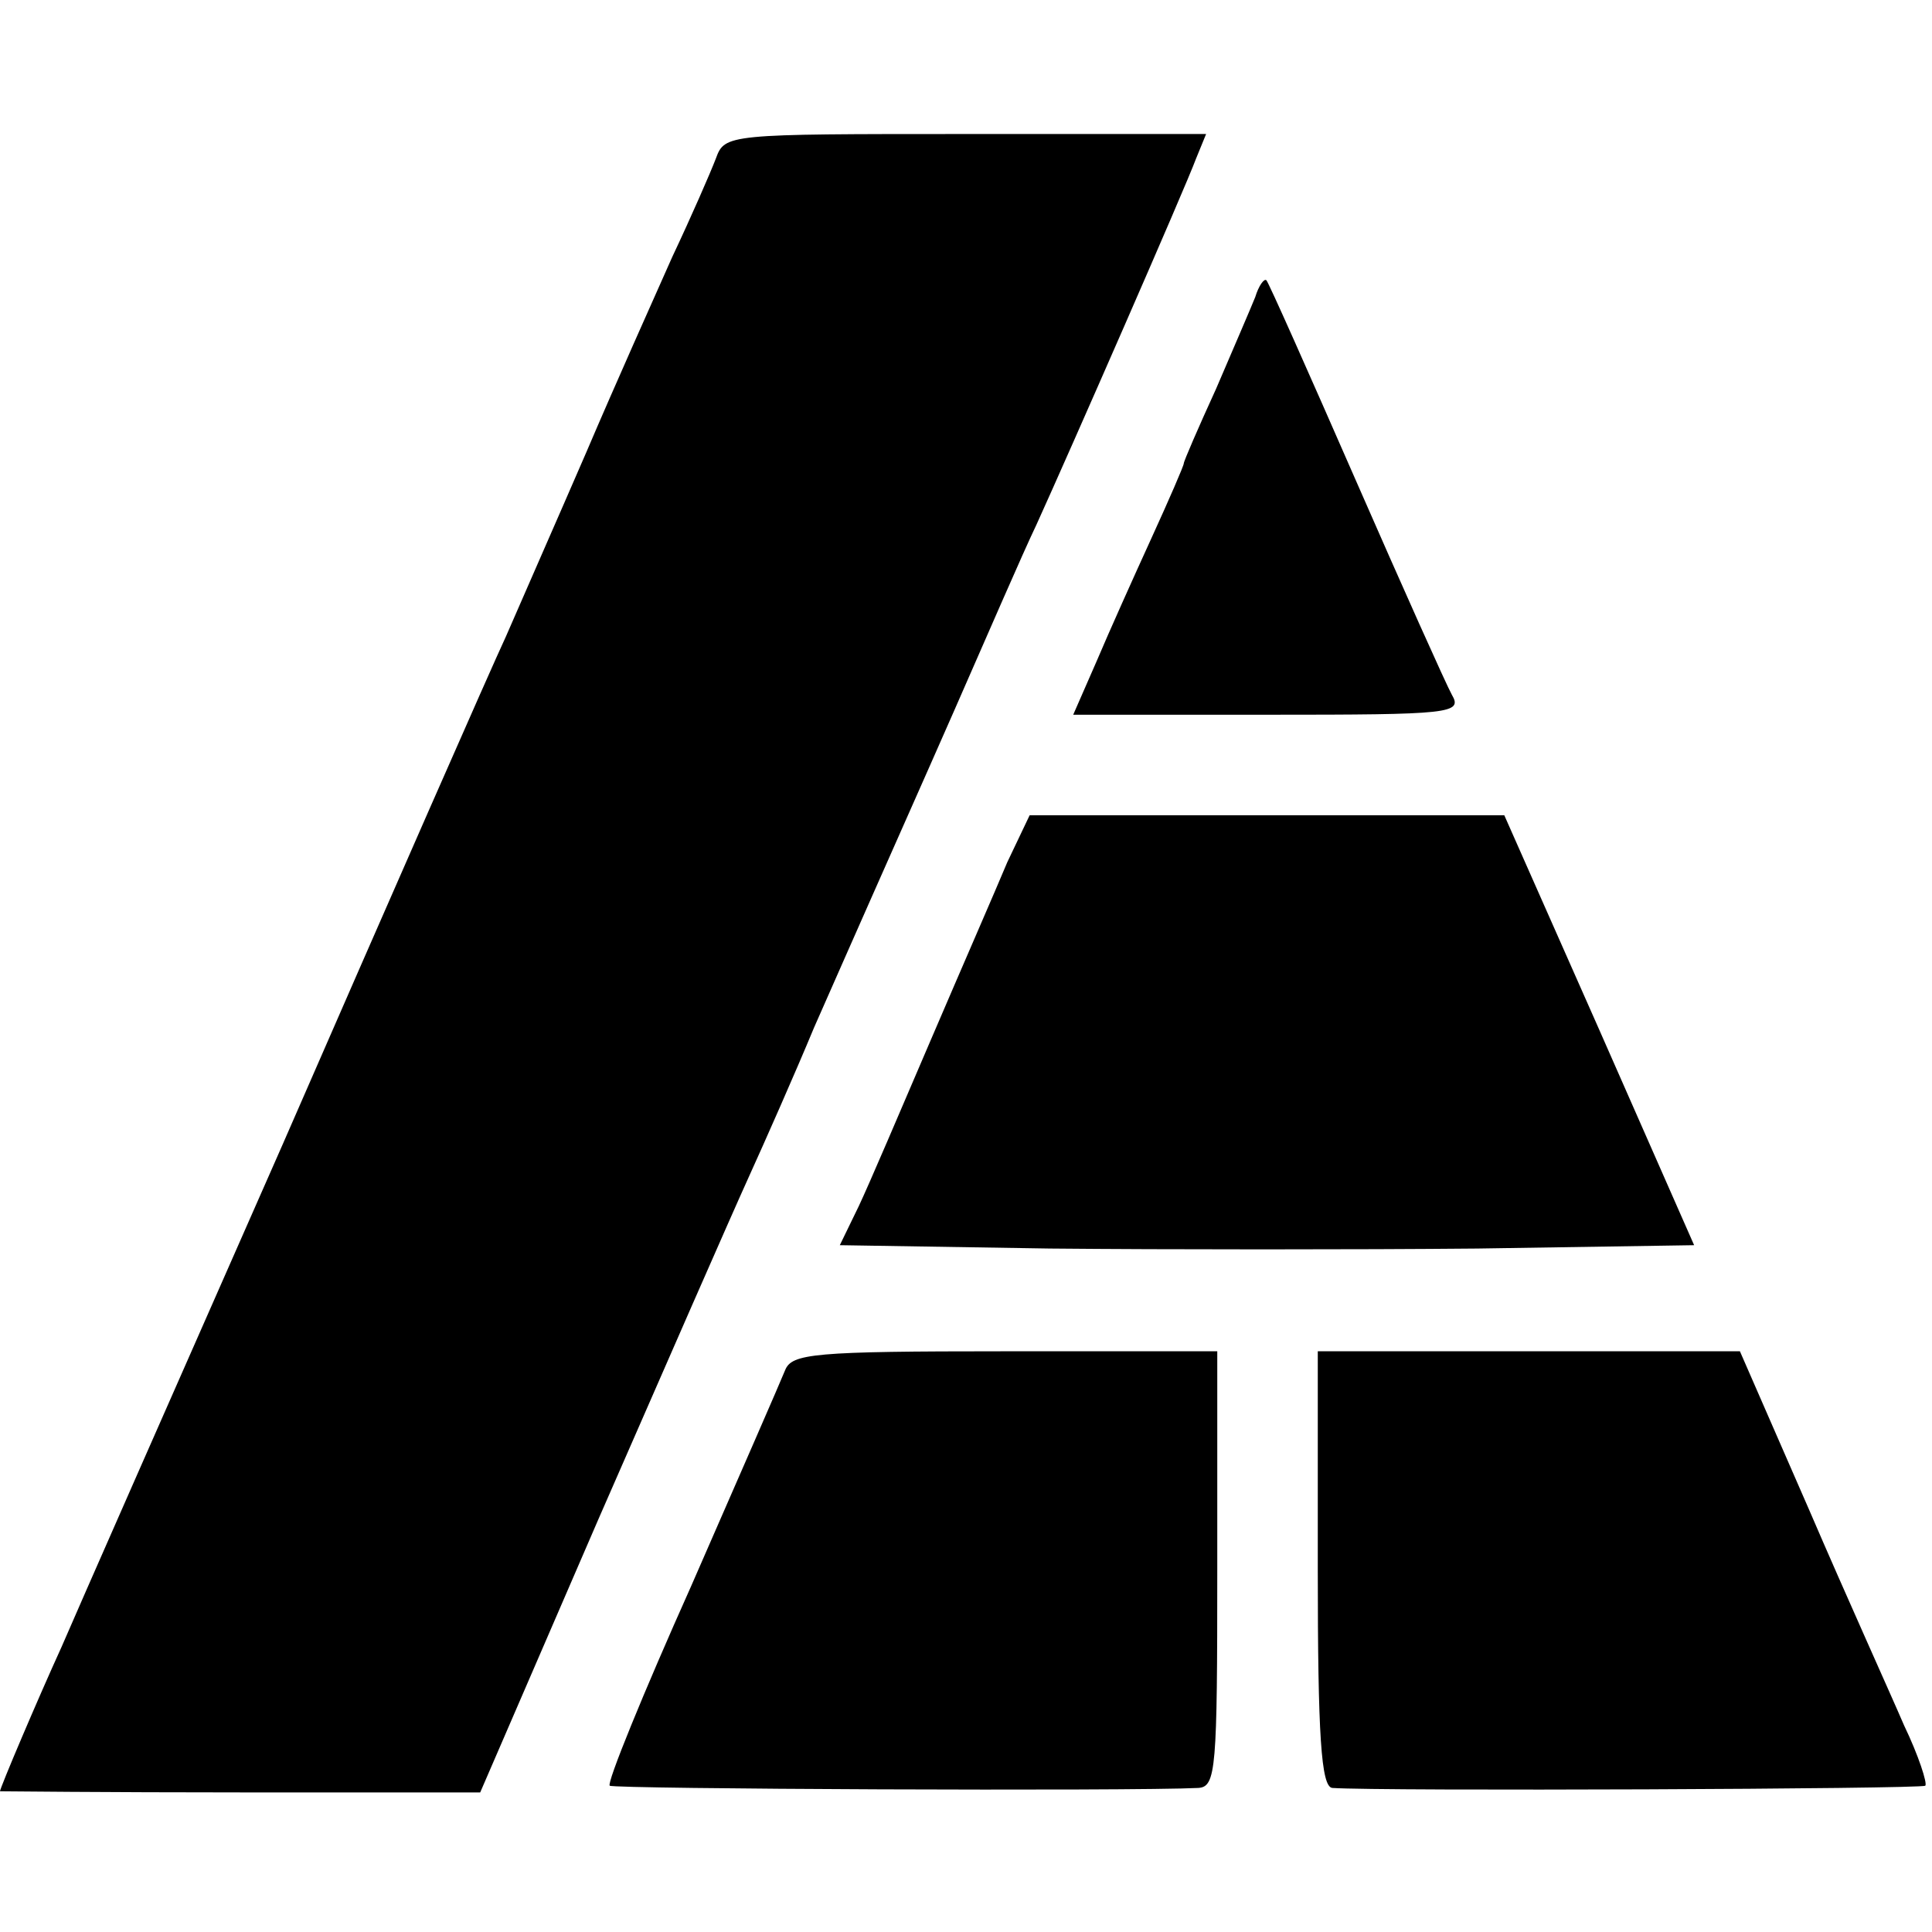
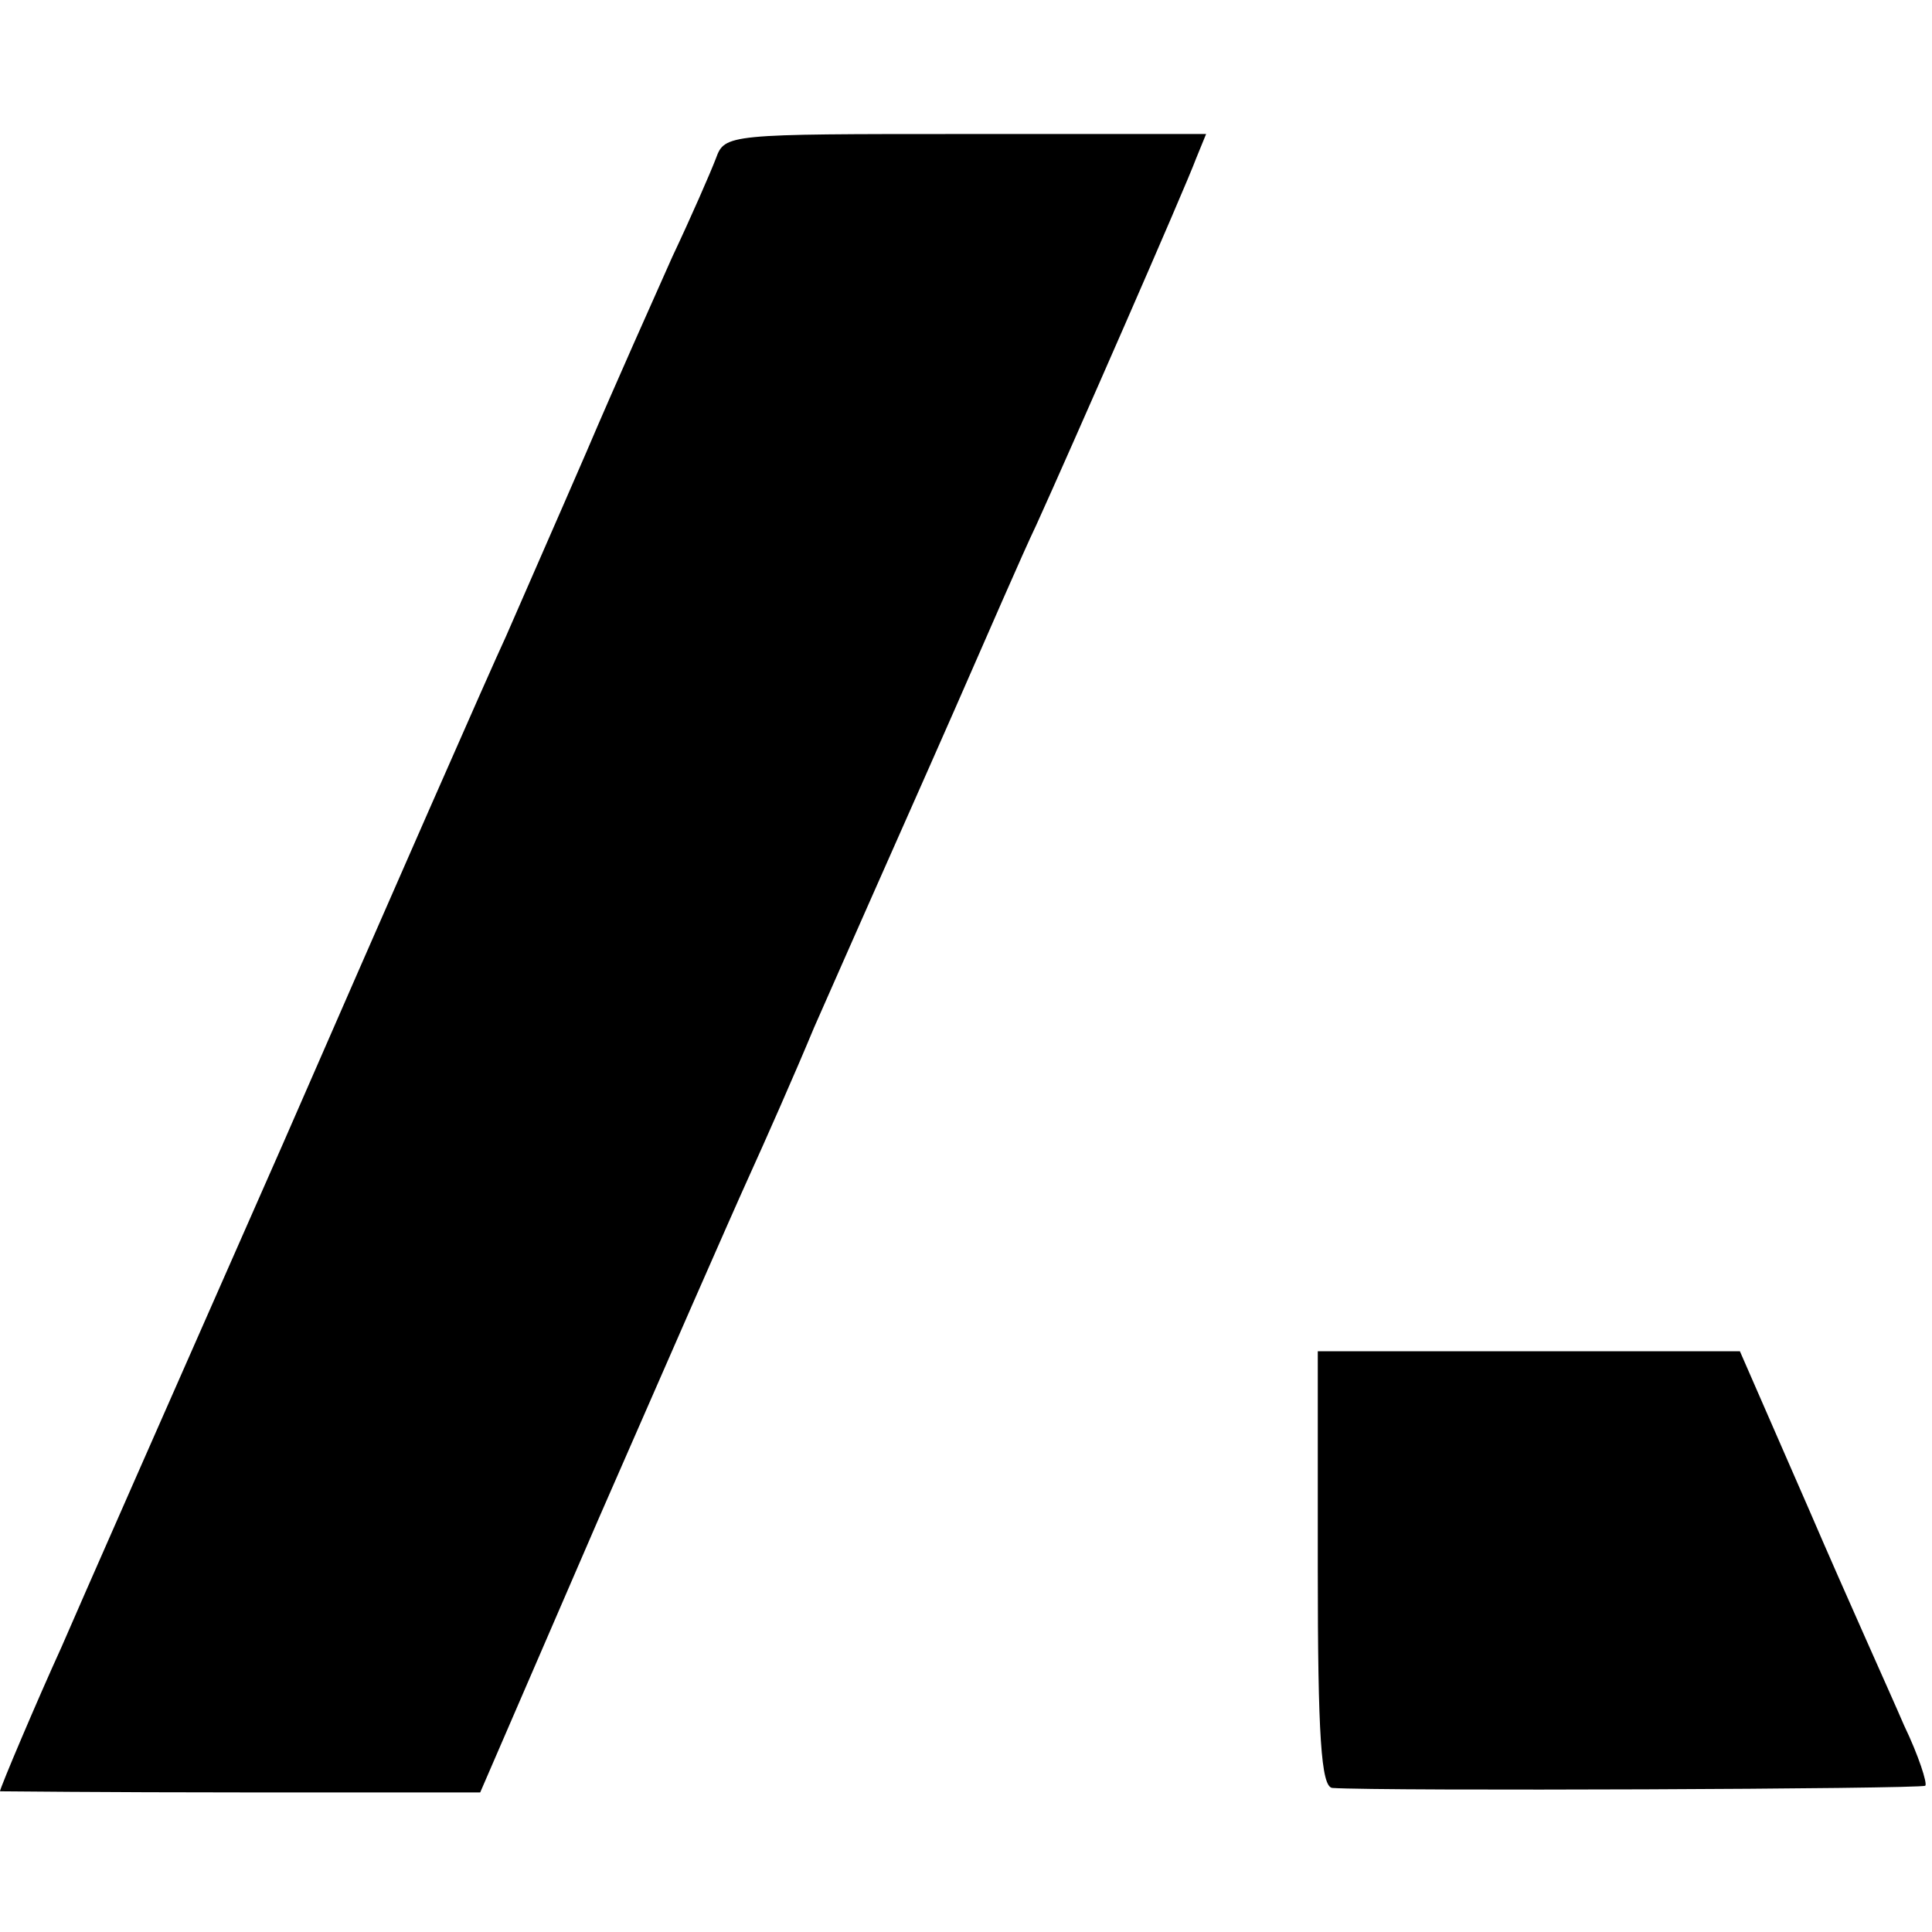
<svg xmlns="http://www.w3.org/2000/svg" version="1.0" width="173pt" height="173pt" viewBox="0 0 173 173" preserveAspectRatio="xMidYMid meet">
  <g transform="translate(0,173) scale(0.1,-0.1)" fill="#000000" stroke="none">
    <path d="M641 1588 c-5 -13 -22 -52 -39 -88 -16 -36 -51 -114 -77 -175 -26 -60 -59 -135 -72 -165 -14 -30 -104 -235 -200 -455 -97 -220 -186 -422 -198 -450 -21 -46 -55 -126 -55 -129 0 0 97 -1 215 -1 l215 0 106 245 c59 135 119 272 134 305 15 33 42 94 59 135 18 41 42 95 53 120 11 25 44 99 73 165 29 66 61 140 73 165 30 66 133 301 143 328 l9 22 -215 0 c-214 0 -216 0 -224 -22z" />
-     <path d="M1124 1464 c-4 -10 -20 -47 -35 -82 -16 -35 -29 -65 -29 -67 0 -2 -13 -32 -29 -67 -16 -35 -38 -84 -49 -110 l-21 -48 175 0 c163 0 174 1 164 18 -5 9 -44 96 -86 192 -42 96 -78 177 -80 179 -2 2 -7 -5 -10 -15z" />
-     <path d="M902 958 c-10 -24 -41 -95 -68 -158 -27 -63 -56 -131 -65 -150 l-17 -35 188 -3 c104 -1 276 -1 383 0 l194 3 -85 193 -85 192 -212 0 -213 0 -20 -42z" />
-     <path d="M703 503 c-4 -10 -42 -97 -84 -193 -43 -96 -76 -177 -73 -179 3 -3 467 -5 527 -2 16 1 17 17 17 196 l0 195 -190 0 c-172 0 -191 -2 -197 -17z" />
    <path d="M1180 325 c0 -149 3 -195 13 -196 44 -3 528 -1 531 2 2 2 -6 27 -19 54 -12 28 -51 114 -85 193 l-62 142 -189 0 -189 0 0 -195z" />
  </g>
</svg>